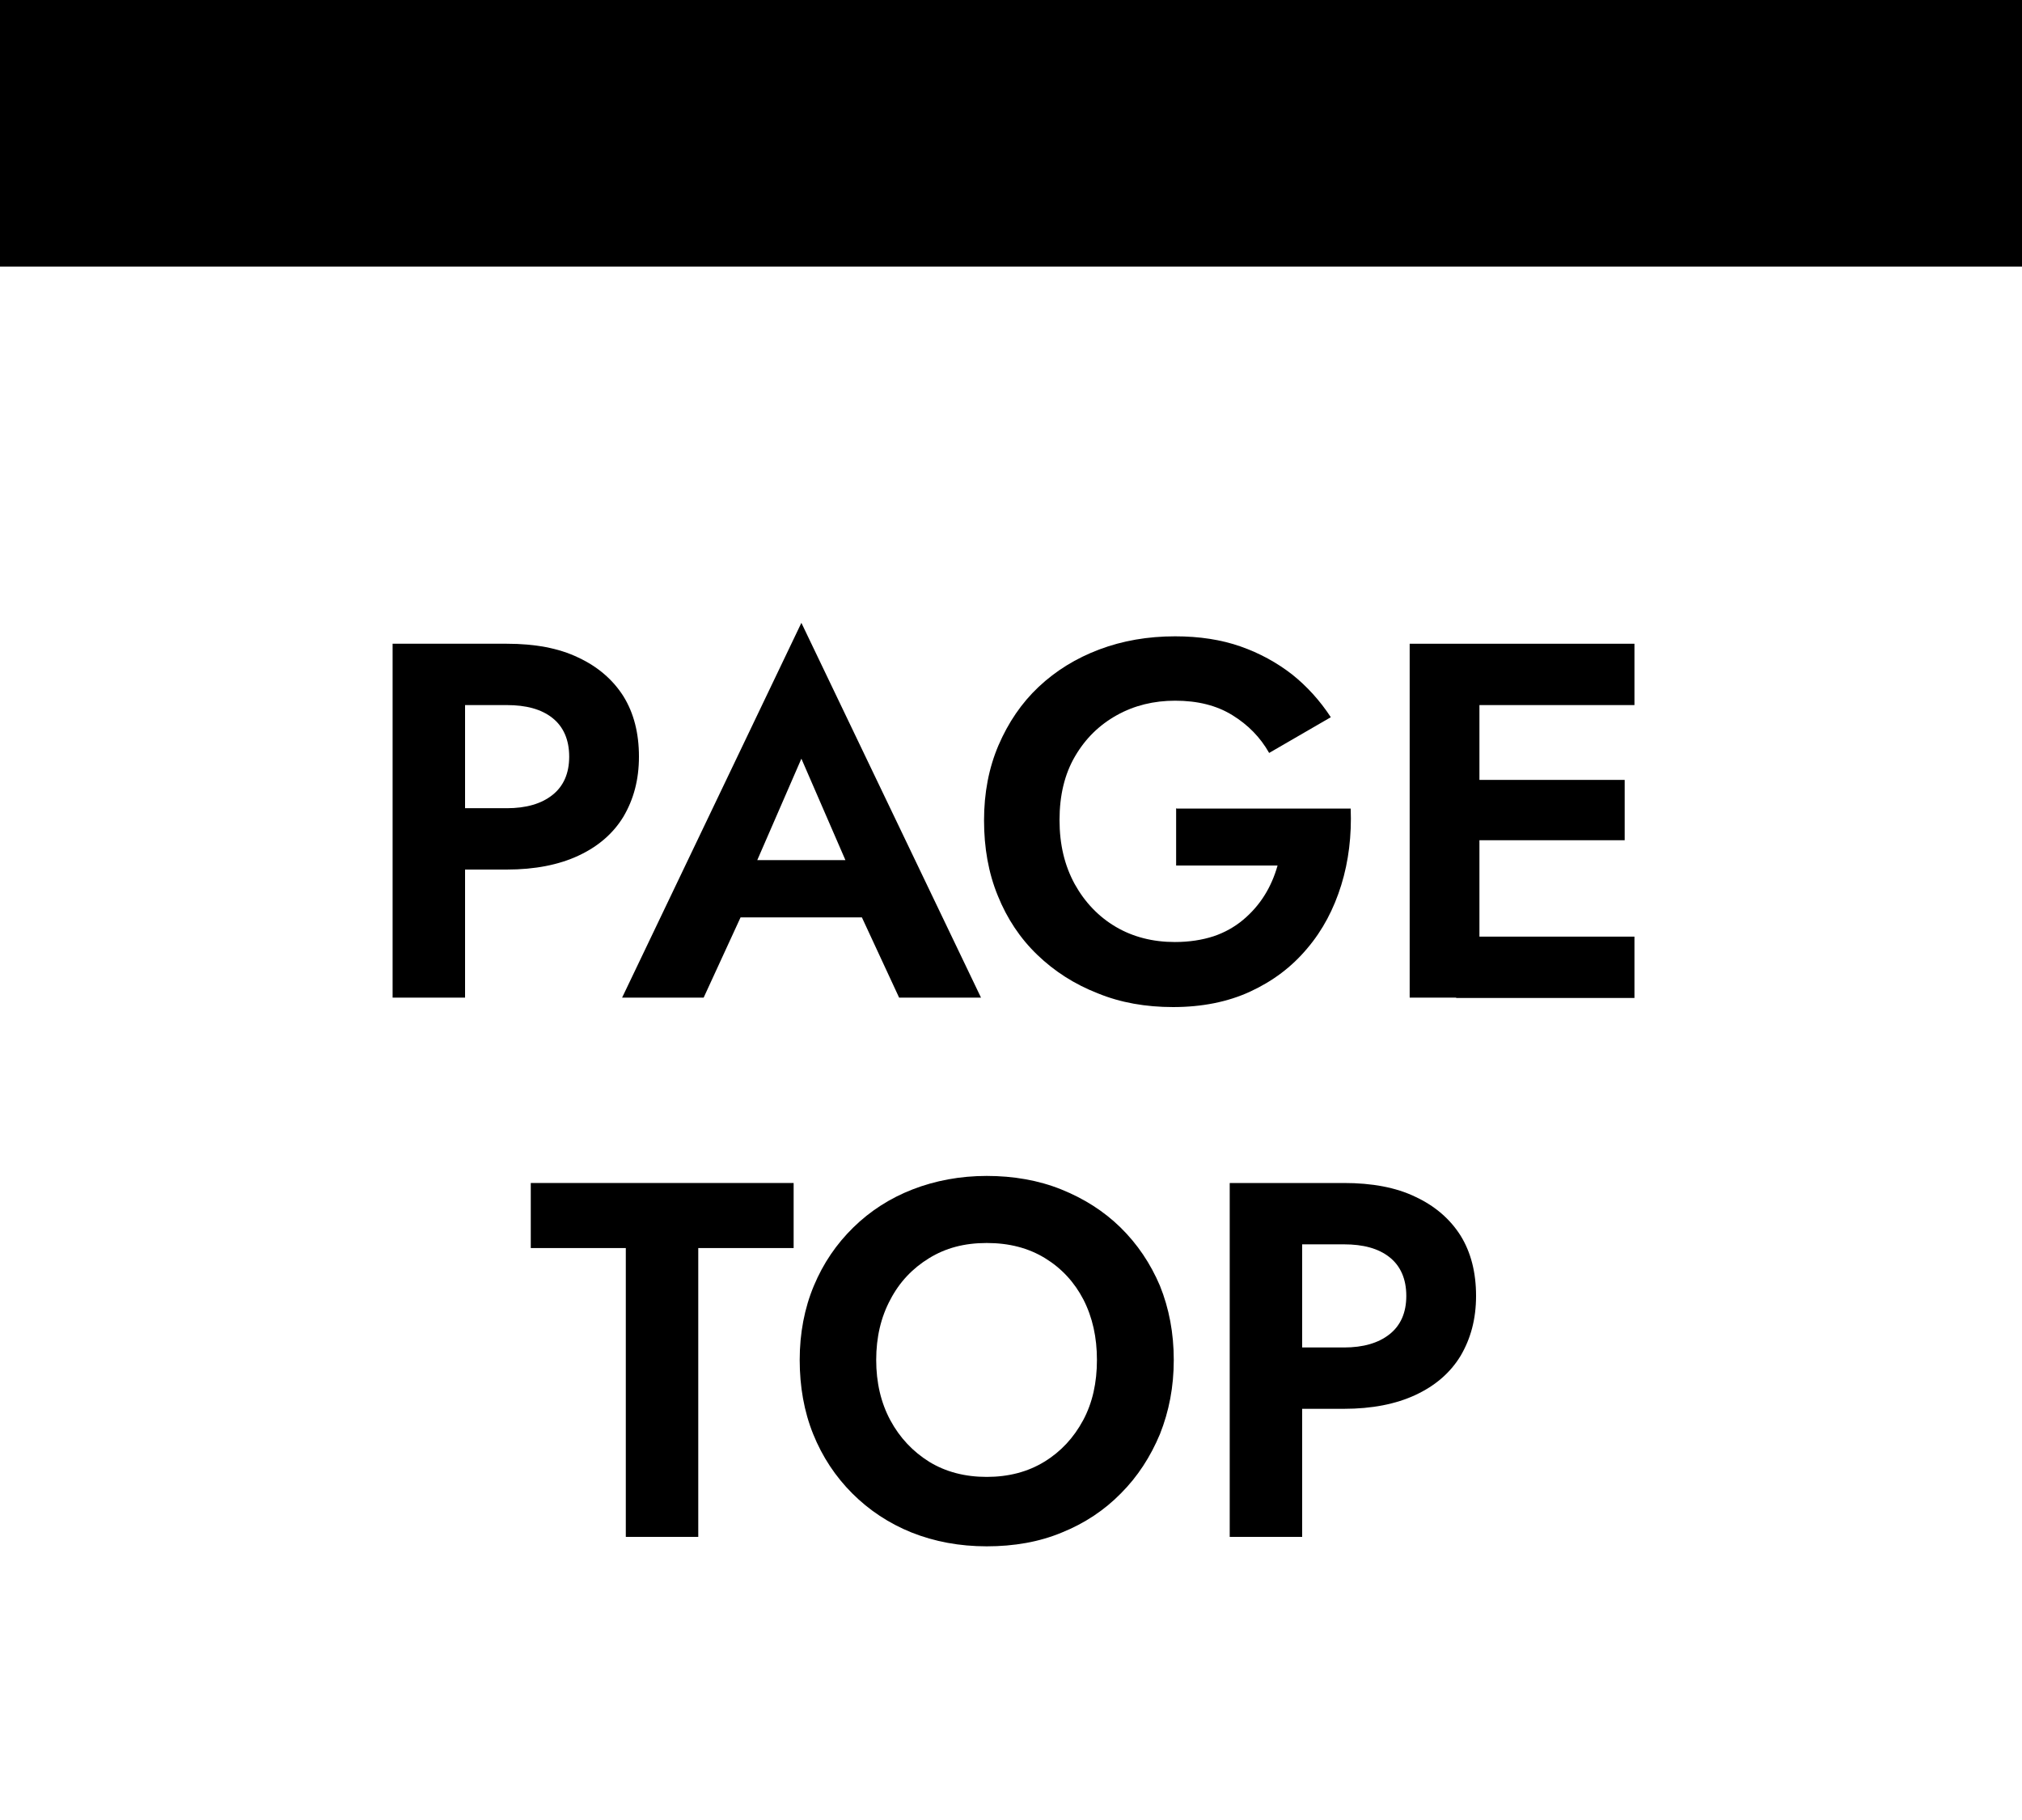
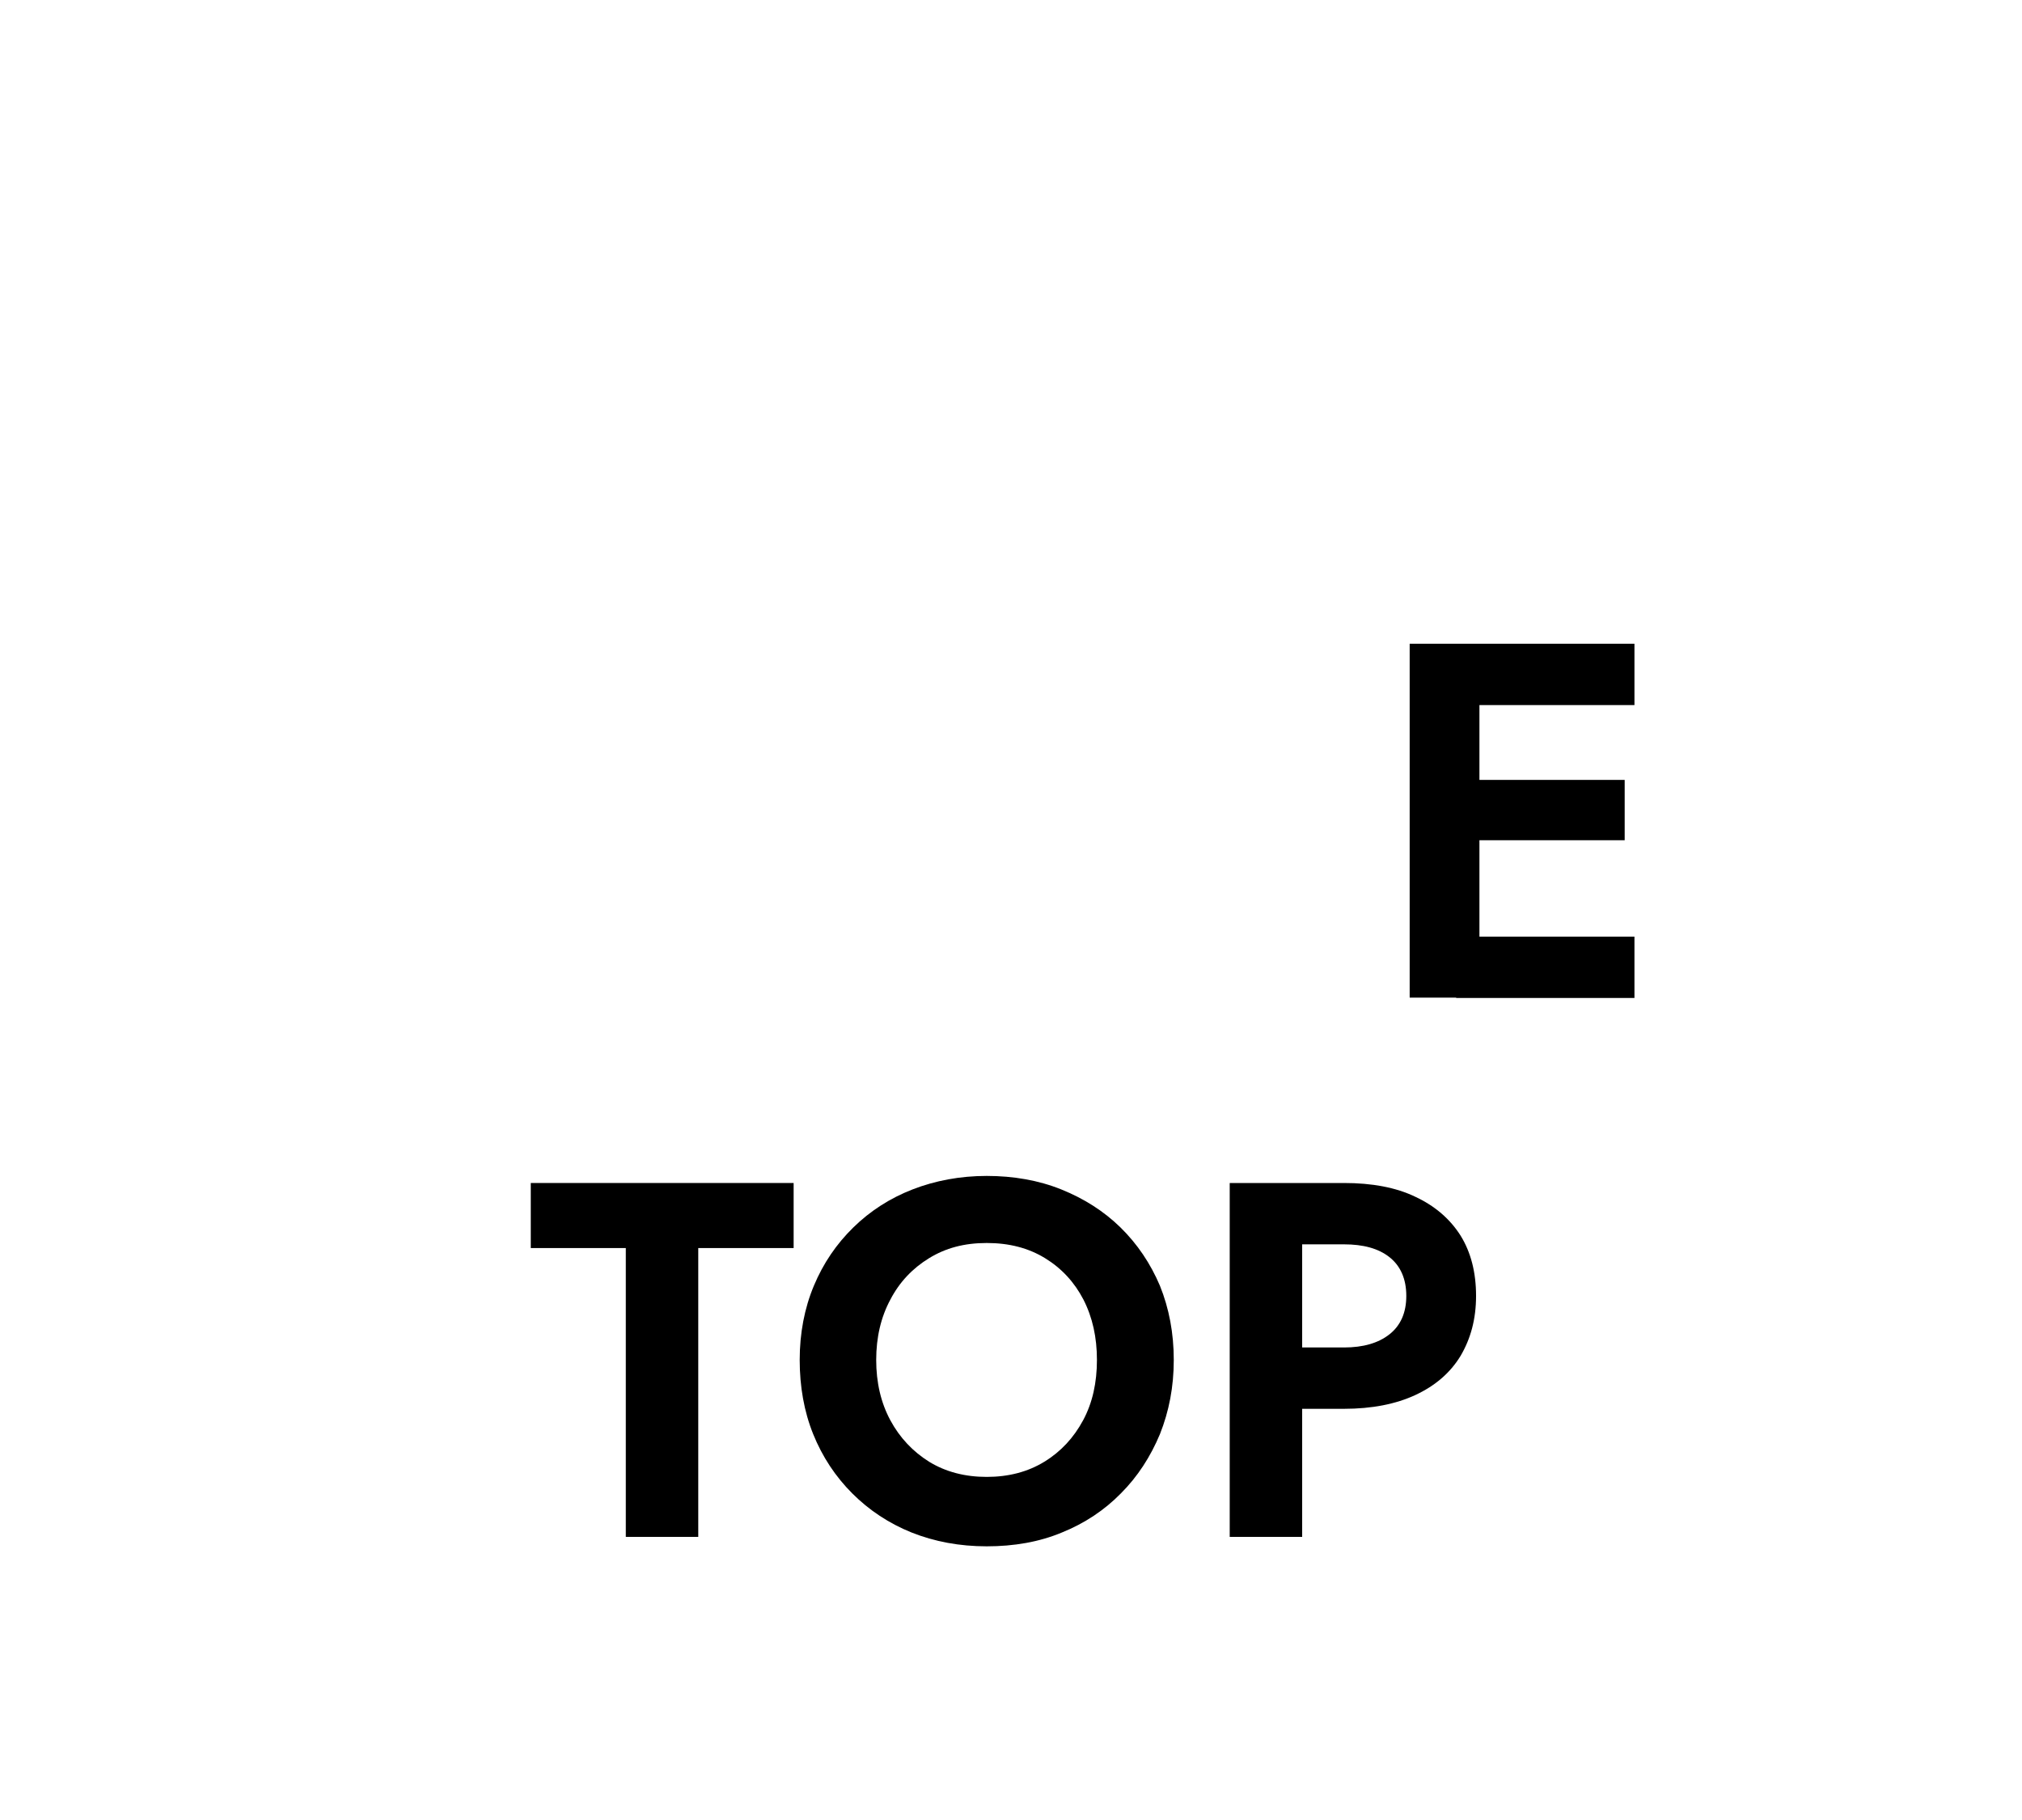
<svg xmlns="http://www.w3.org/2000/svg" id="_レイヤー_1" data-name="レイヤー 1" width="60" height="54" version="1.1" viewBox="0 0 60 54">
  <defs>
    <style>
      .cls-1 {
        fill: #000;
        stroke-width: 0px;
      }
    </style>
  </defs>
-   <rect class="cls-1" y="-.08" width="60" height="7.99" />
  <g>
-     <path class="cls-1" d="M13.8,19.1v10.5h-2.15v-10.5h2.15ZM12.96,19.1h2.08c.83,0,1.54.13,2.12.41.58.27,1.03.66,1.34,1.15.31.5.46,1.1.46,1.79s-.16,1.27-.46,1.78c-.31.51-.76.89-1.34,1.16-.58.27-1.29.41-2.12.41h-2.08v-1.82h2.08c.57,0,1.02-.13,1.35-.39.33-.26.5-.64.5-1.14s-.17-.89-.5-1.15-.78-.38-1.35-.38h-2.08v-1.82Z" />
-     <path class="cls-1" d="M22.22,26.12l.04.48-1.38,3h-2.42l5.32-11.12,5.33,11.12h-2.43l-1.35-2.91.03-.54-1.58-3.64-1.57,3.61ZM21.3,25.52h5.04l.25,1.7h-5.55l.25-1.7Z" />
-     <path class="cls-1" d="M34.91,23.99h5.17c.03.8-.06,1.56-.28,2.27-.22.71-.55,1.34-1.01,1.88-.46.55-1.02.97-1.69,1.28-.67.31-1.44.46-2.29.46-.81,0-1.56-.13-2.24-.41-.69-.27-1.28-.65-1.79-1.14-.51-.49-.9-1.08-1.17-1.75-.28-.68-.41-1.43-.41-2.24s.14-1.55.43-2.23c.29-.67.68-1.25,1.19-1.73.51-.48,1.11-.85,1.8-1.11.69-.26,1.44-.39,2.25-.39.72,0,1.37.1,1.94.3s1.08.48,1.53.83c.44.35.83.78,1.15,1.27l-1.83,1.06c-.26-.46-.62-.83-1.09-1.12-.47-.29-1.03-.43-1.7-.43-.63,0-1.21.14-1.73.43s-.93.69-1.24,1.22c-.31.53-.46,1.16-.46,1.89s.15,1.35.45,1.9c.3.54.71.97,1.22,1.27s1.1.45,1.75.45c.43,0,.81-.06,1.15-.17.33-.11.63-.28.88-.49s.46-.45.63-.72c.17-.27.3-.57.39-.89h-3.01v-1.71Z" />
    <path class="cls-1" d="M43.9,19.1v10.5h-2.07v-10.5h2.07ZM43.21,19.1h5.29v1.82h-5.29v-1.82ZM43.21,23.14h5v1.79h-5v-1.79ZM43.21,27.79h5.29v1.82h-5.29v-1.82Z" />
    <path class="cls-1" d="M15.75,35.1h7.8v1.93h-2.83v8.57h-2.15v-8.57h-2.82v-1.93Z" />
    <path class="cls-1" d="M24.15,38.15c.28-.67.67-1.24,1.17-1.73s1.09-.87,1.76-1.13c.67-.26,1.41-.4,2.2-.4s1.54.13,2.21.4,1.26.64,1.76,1.13c.5.49.89,1.07,1.17,1.73.27.67.41,1.4.41,2.2s-.14,1.52-.41,2.2c-.28.67-.66,1.26-1.16,1.76-.49.5-1.08.89-1.75,1.16-.67.28-1.42.41-2.23.41s-1.55-.14-2.23-.41c-.67-.27-1.26-.66-1.76-1.16-.5-.5-.89-1.09-1.16-1.76s-.4-1.41-.4-2.2.14-1.53.42-2.2ZM26.42,42.14c.28.52.67.93,1.15,1.23.49.3,1.06.45,1.71.45s1.22-.15,1.71-.45c.49-.3.87-.71,1.15-1.23.28-.52.41-1.12.41-1.79s-.13-1.26-.4-1.79c-.27-.52-.65-.93-1.14-1.23-.49-.3-1.06-.45-1.73-.45s-1.22.15-1.71.45c-.49.3-.88.71-1.15,1.23-.28.52-.42,1.12-.42,1.79s.14,1.27.42,1.79Z" />
    <path class="cls-1" d="M38.64,35.1v10.5h-2.15v-10.5h2.15ZM37.8,35.1h2.08c.83,0,1.54.13,2.12.41.58.27,1.03.66,1.34,1.15.31.5.46,1.1.46,1.79s-.16,1.27-.46,1.78c-.31.51-.76.89-1.34,1.16-.58.27-1.29.41-2.12.41h-2.08v-1.82h2.08c.57,0,1.02-.13,1.35-.39.33-.26.5-.64.5-1.14s-.17-.89-.5-1.15-.78-.38-1.35-.38h-2.08v-1.82Z" />
  </g>
</svg>